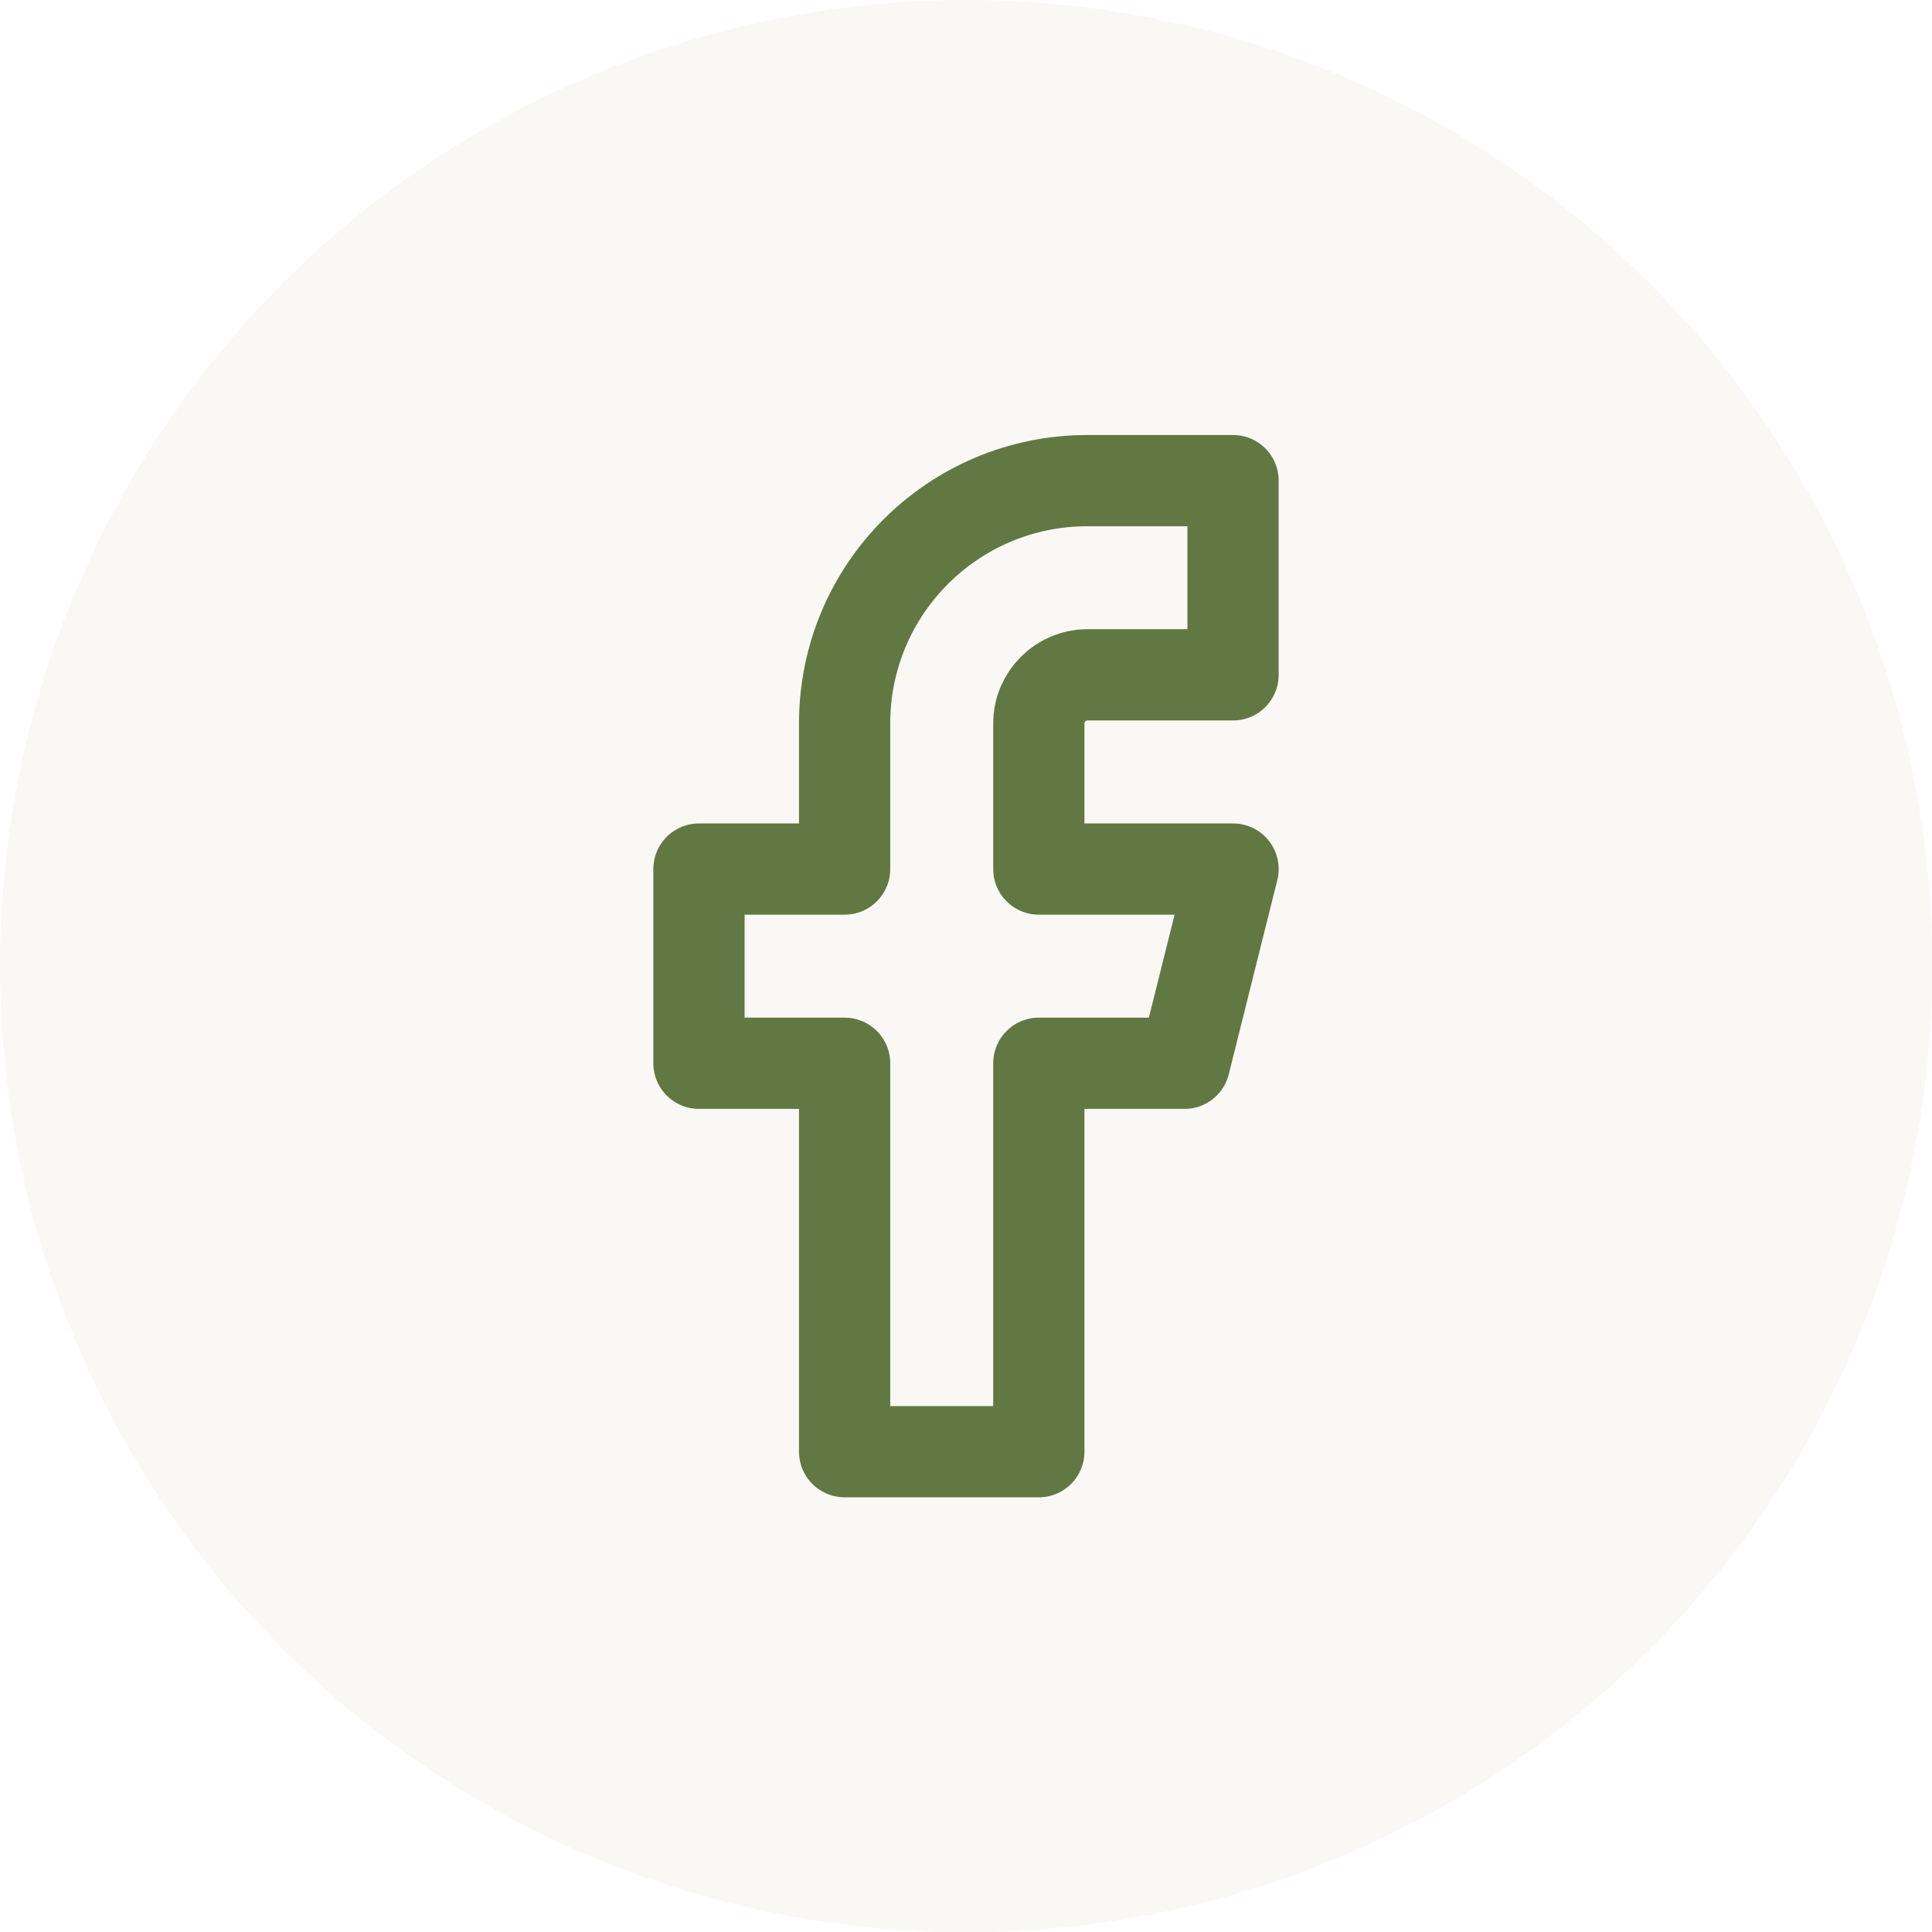
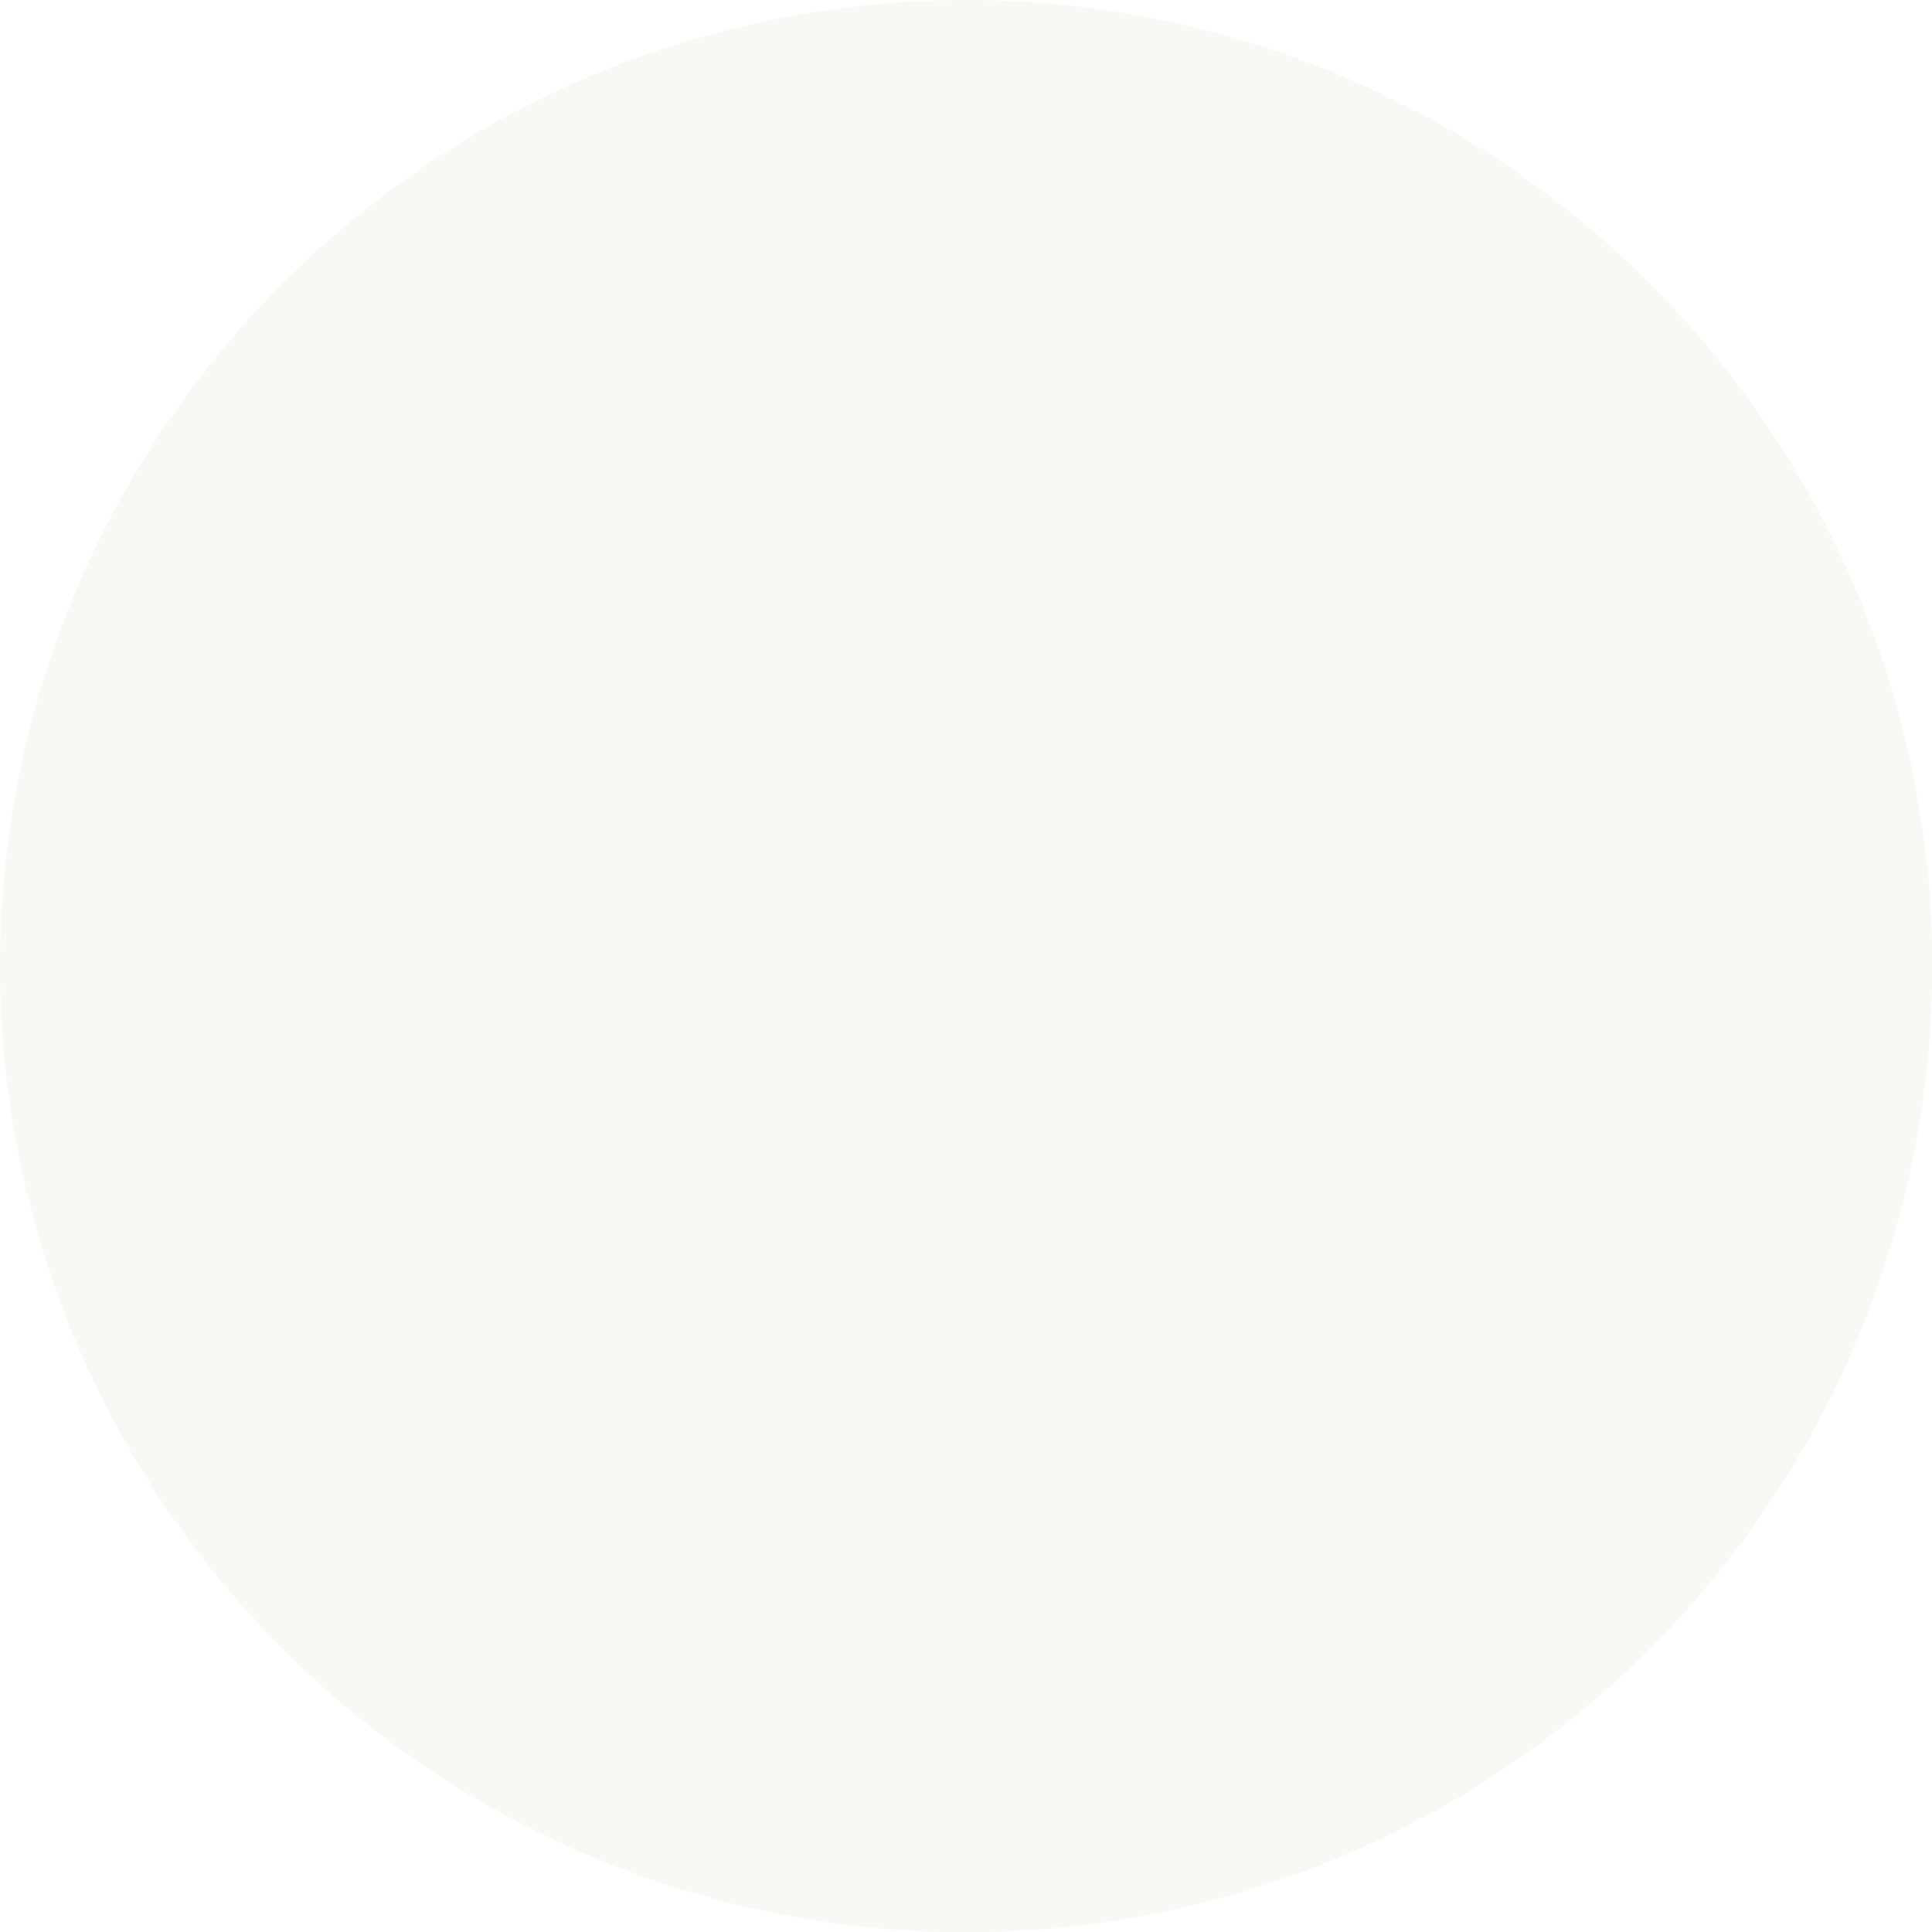
<svg xmlns="http://www.w3.org/2000/svg" id="Layer_1" viewBox="0 0 59.29 59.29">
  <defs>
    <style>.cls-1{fill:#faf8f5;}.cls-1,.cls-2{stroke-width:0px;}.cls-2{fill:#fff;}.cls-3{fill:none;stroke:#617842;stroke-linecap:round;stroke-linejoin:round;stroke-width:2.8px;}</style>
  </defs>
  <rect class="cls-2" x="-932.14" y="-275.59" width="1922.52" height="386.88" />
  <circle class="cls-1" cx="29.65" cy="29.65" r="29.65" />
-   <path class="cls-3" d="m37.84,14.75h-4.47c-4.11,0-7.45,3.33-7.45,7.45v4.47h-4.47v5.96h4.47v11.92h5.96v-11.92h4.47l1.49-5.96h-5.96v-4.47c0-.82.67-1.49,1.49-1.49h4.47v-5.96Z" />
</svg>